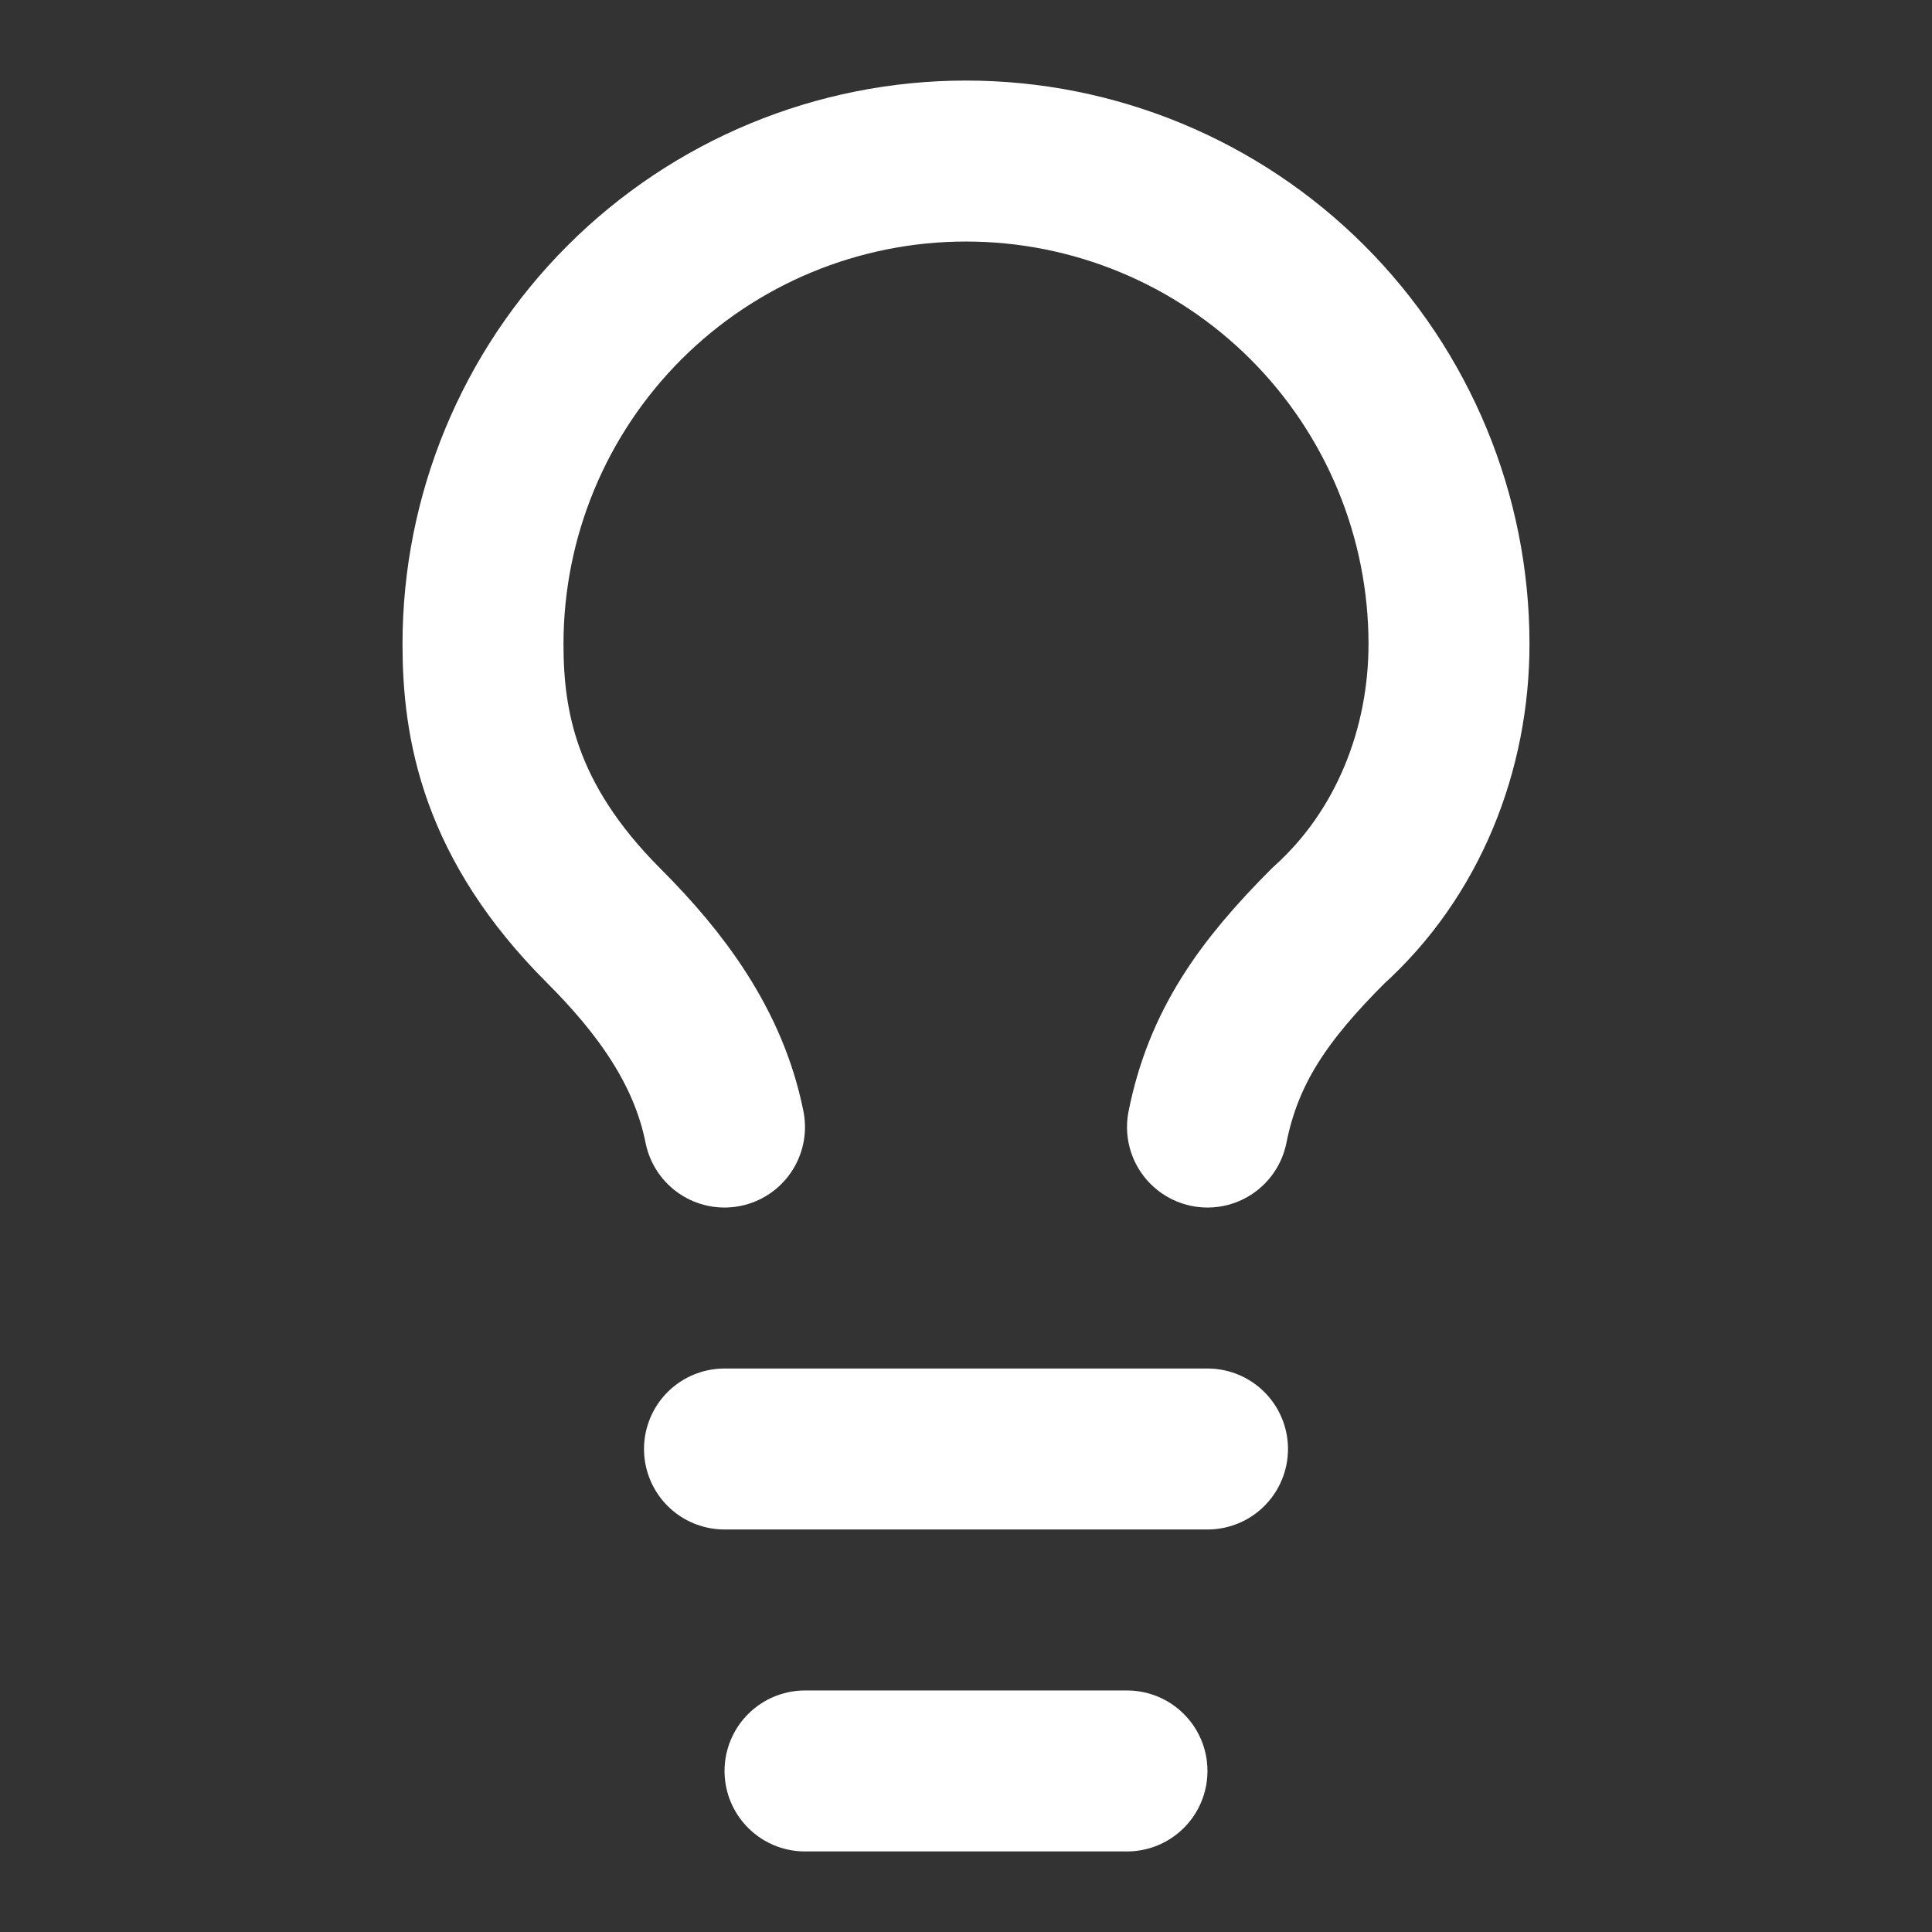
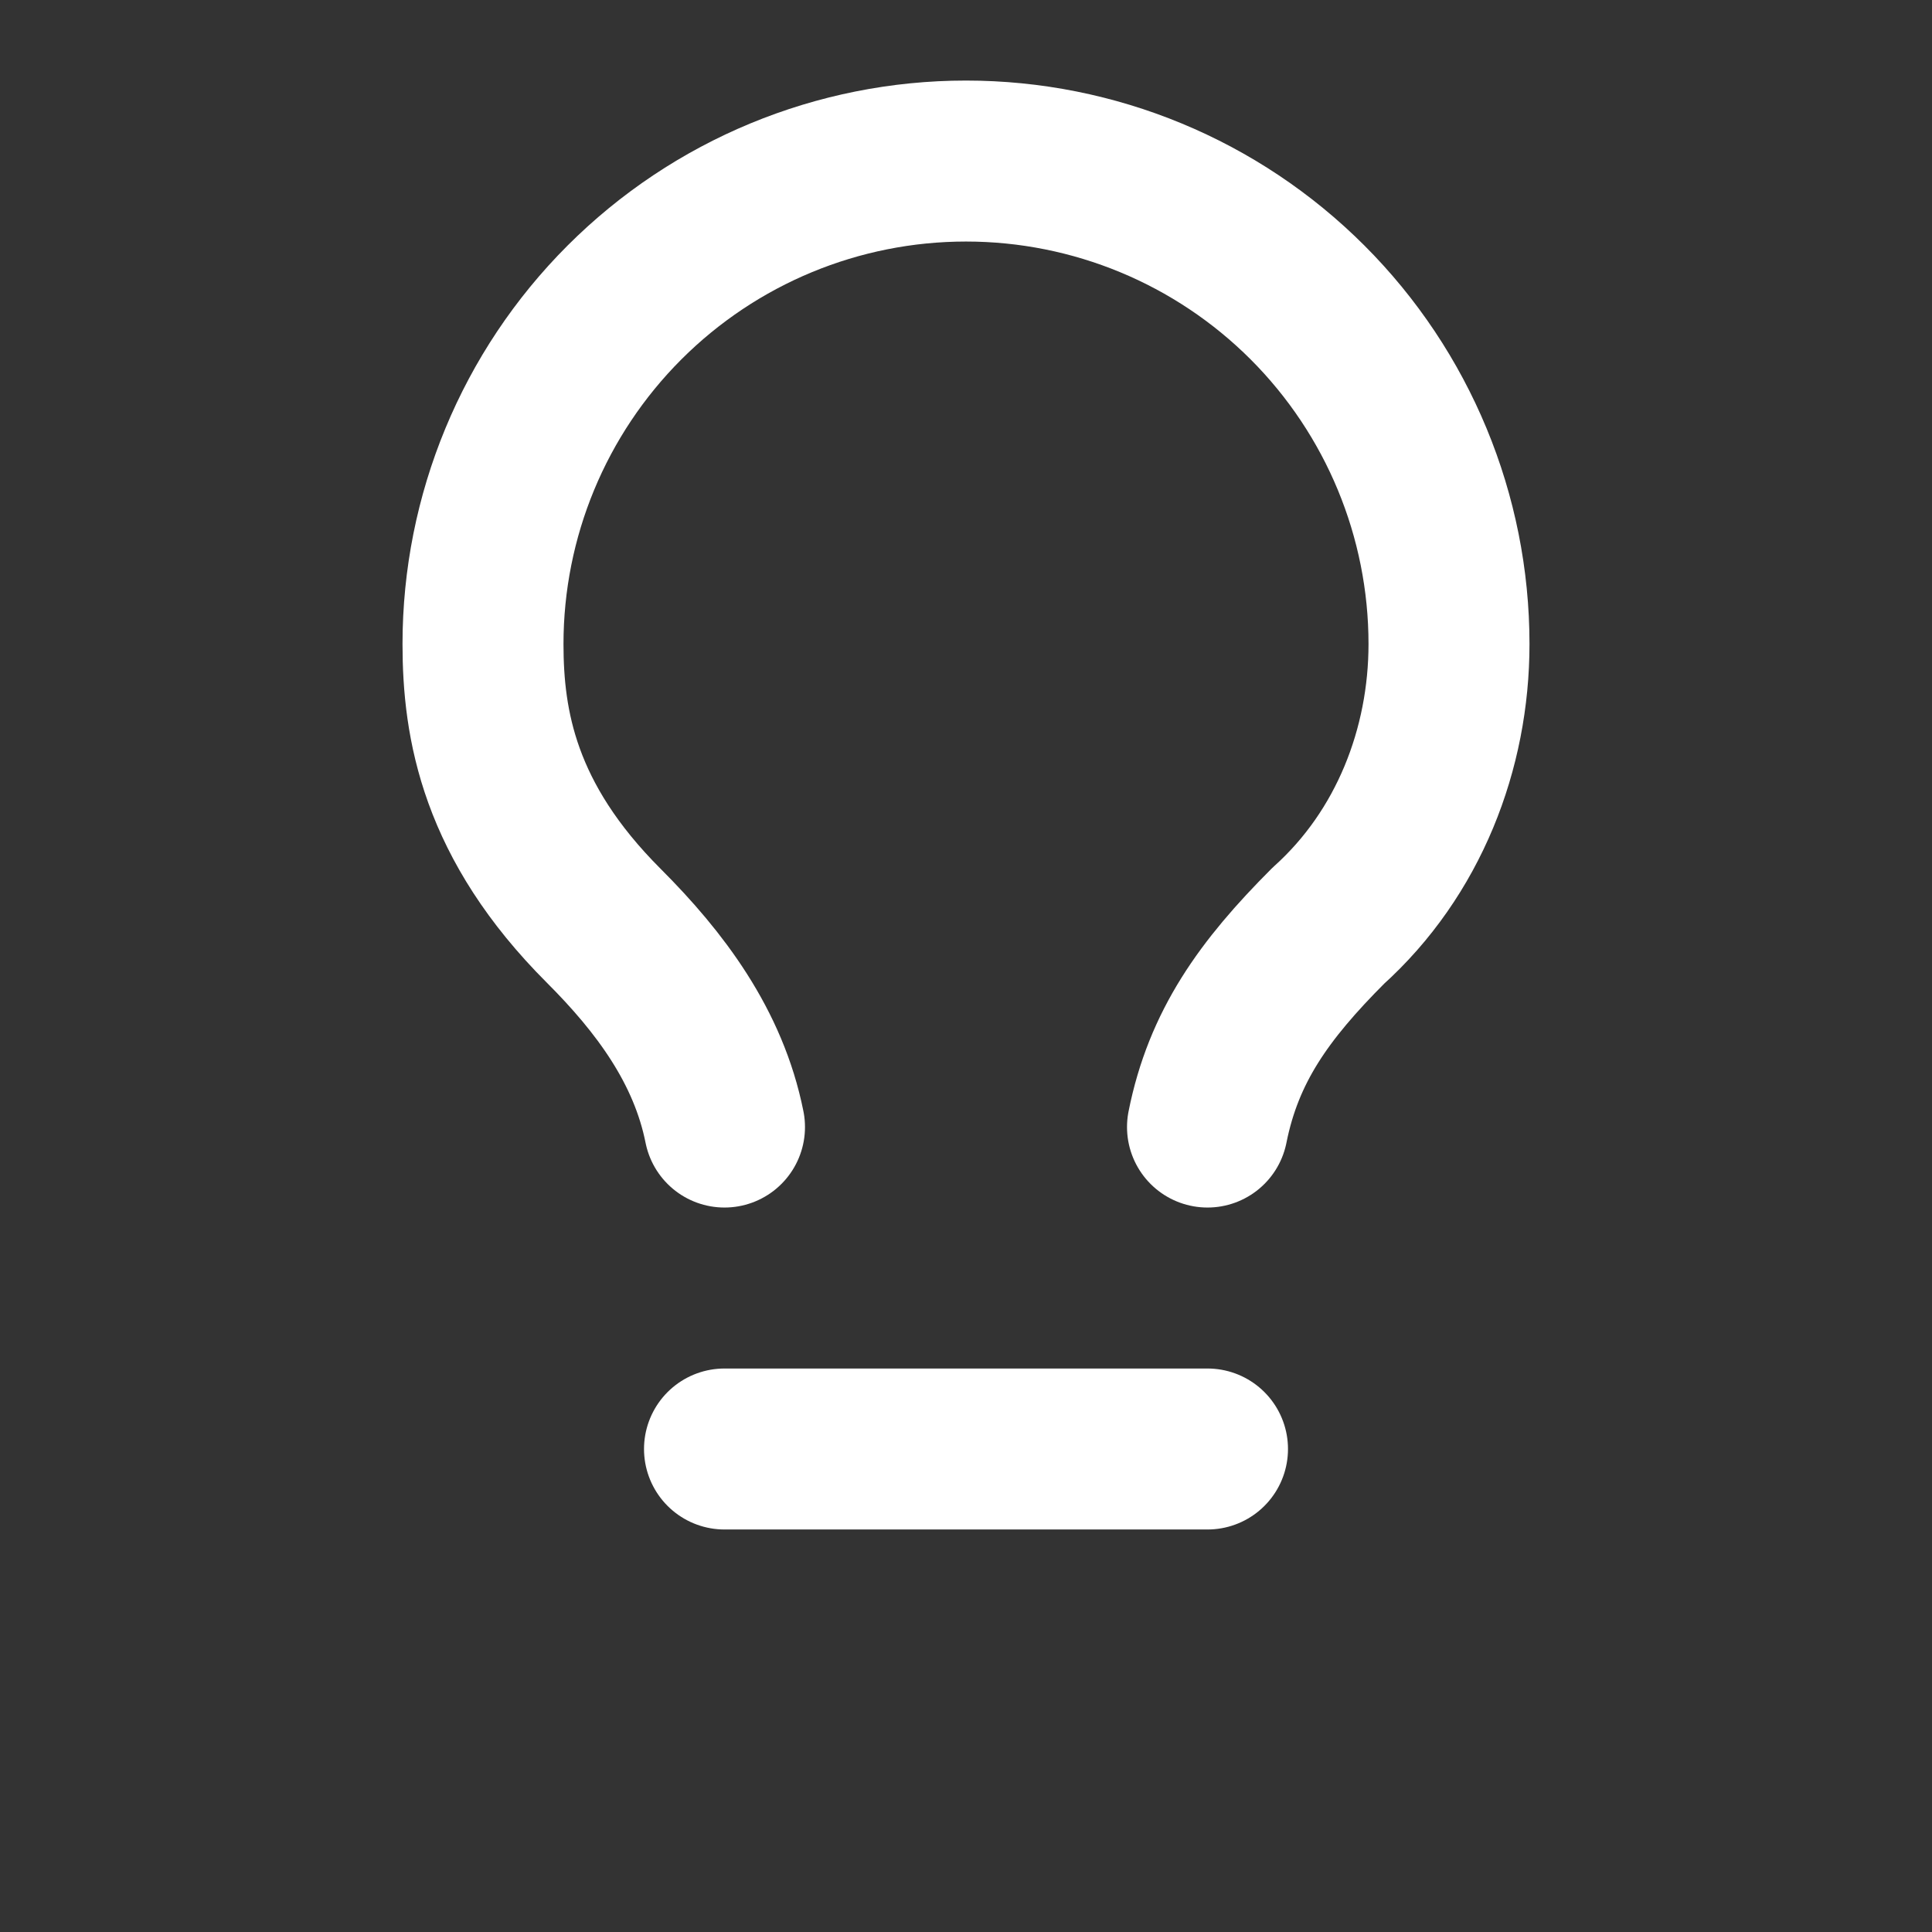
<svg xmlns="http://www.w3.org/2000/svg" width="28" height="28" viewBox="0 0 28 28" fill="none">
  <rect x="0" y="0" width="28" height="28" fill="#333333" stroke="none" />
  <path d="M17.5 16.334C17.733 15.167 18.317 14.351 19.25 13.417C20.417 12.367 21 10.851 21 9.334C21 7.477 20.262 5.697 18.95 4.384C17.637 3.071 15.857 2.334 14 2.334C12.143 2.334 10.363 3.071 9.05 4.384C7.737 5.697 7 7.477 7 9.334C7 10.501 7.233 11.901 8.75 13.417C9.567 14.234 10.267 15.167 10.5 16.334" stroke="white" stroke-width="2.333" stroke-linecap="round" stroke-linejoin="round" />
  <path d="M10.5 21H17.5" stroke="white" stroke-width="2.333" stroke-linecap="round" stroke-linejoin="round" />
-   <path d="M11.667 25.666H16.333" stroke="white" stroke-width="2.333" stroke-linecap="round" stroke-linejoin="round" />
</svg>